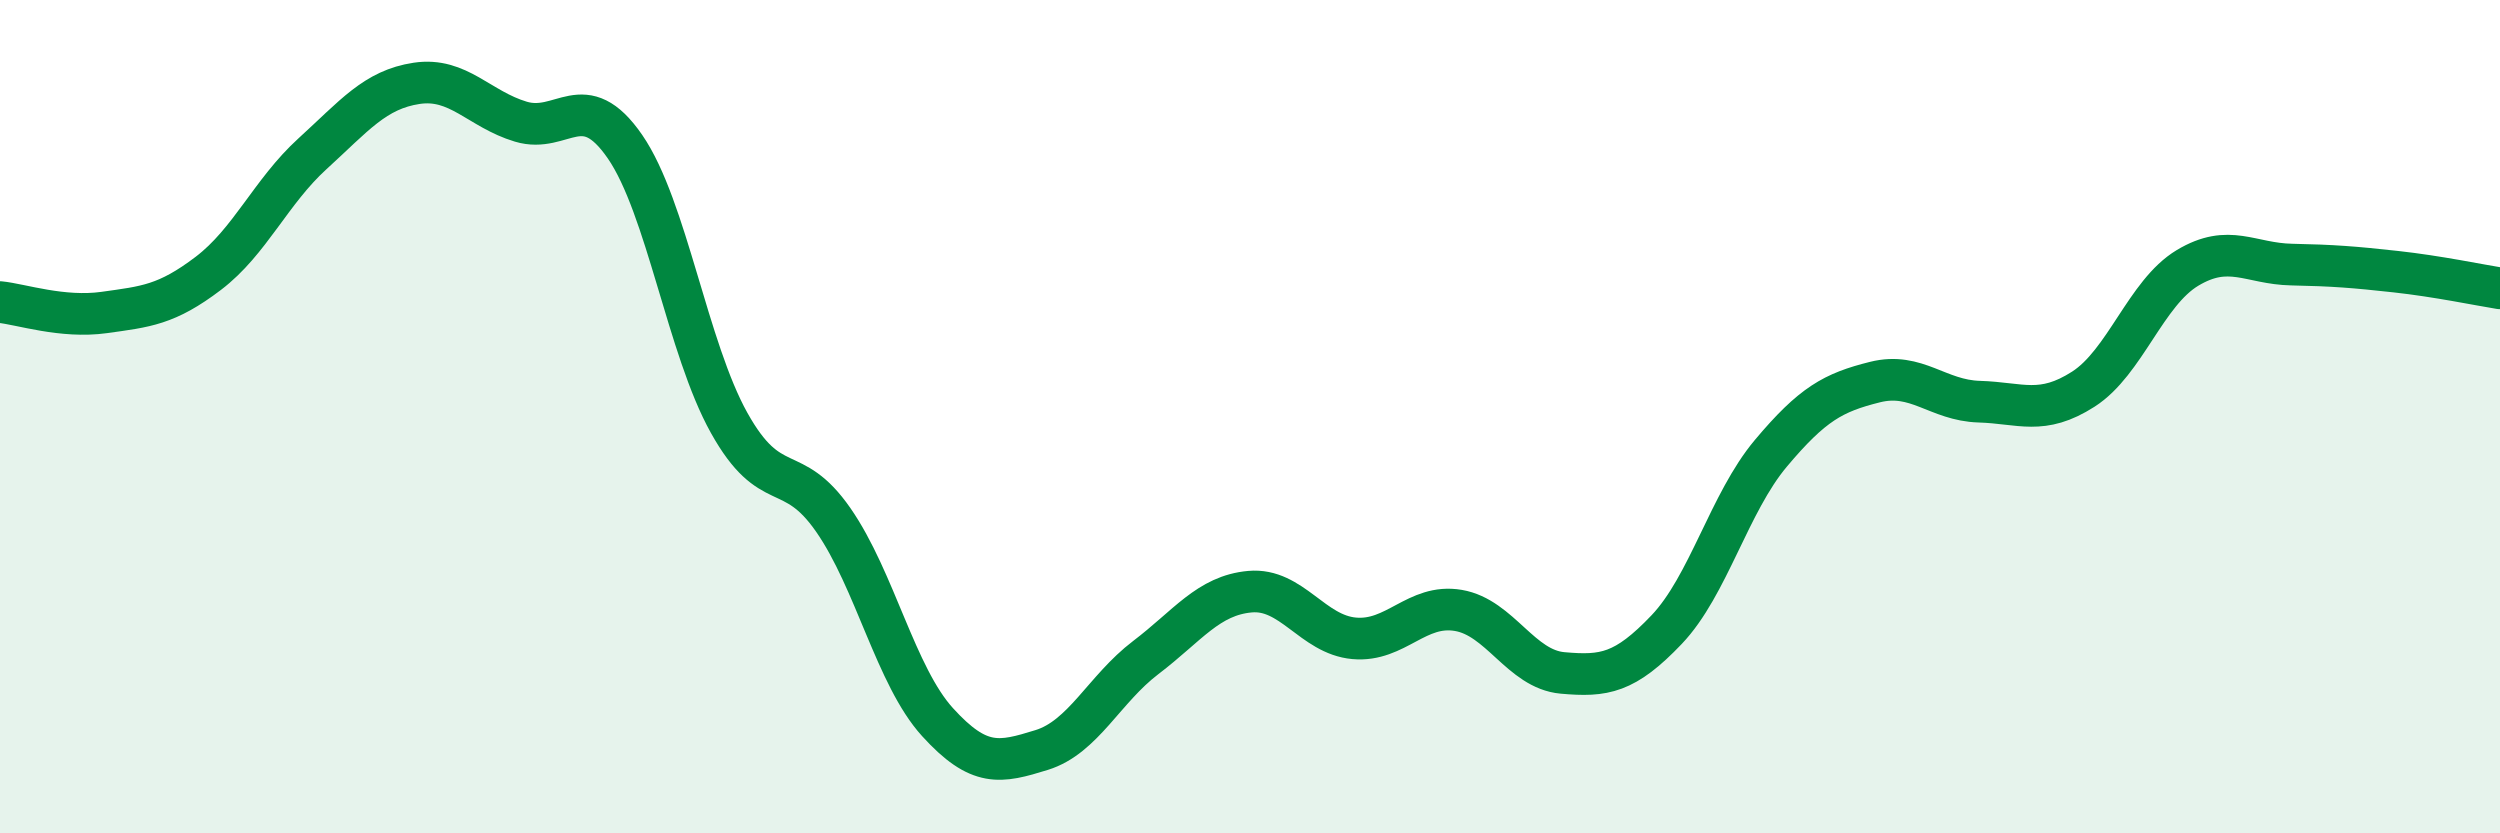
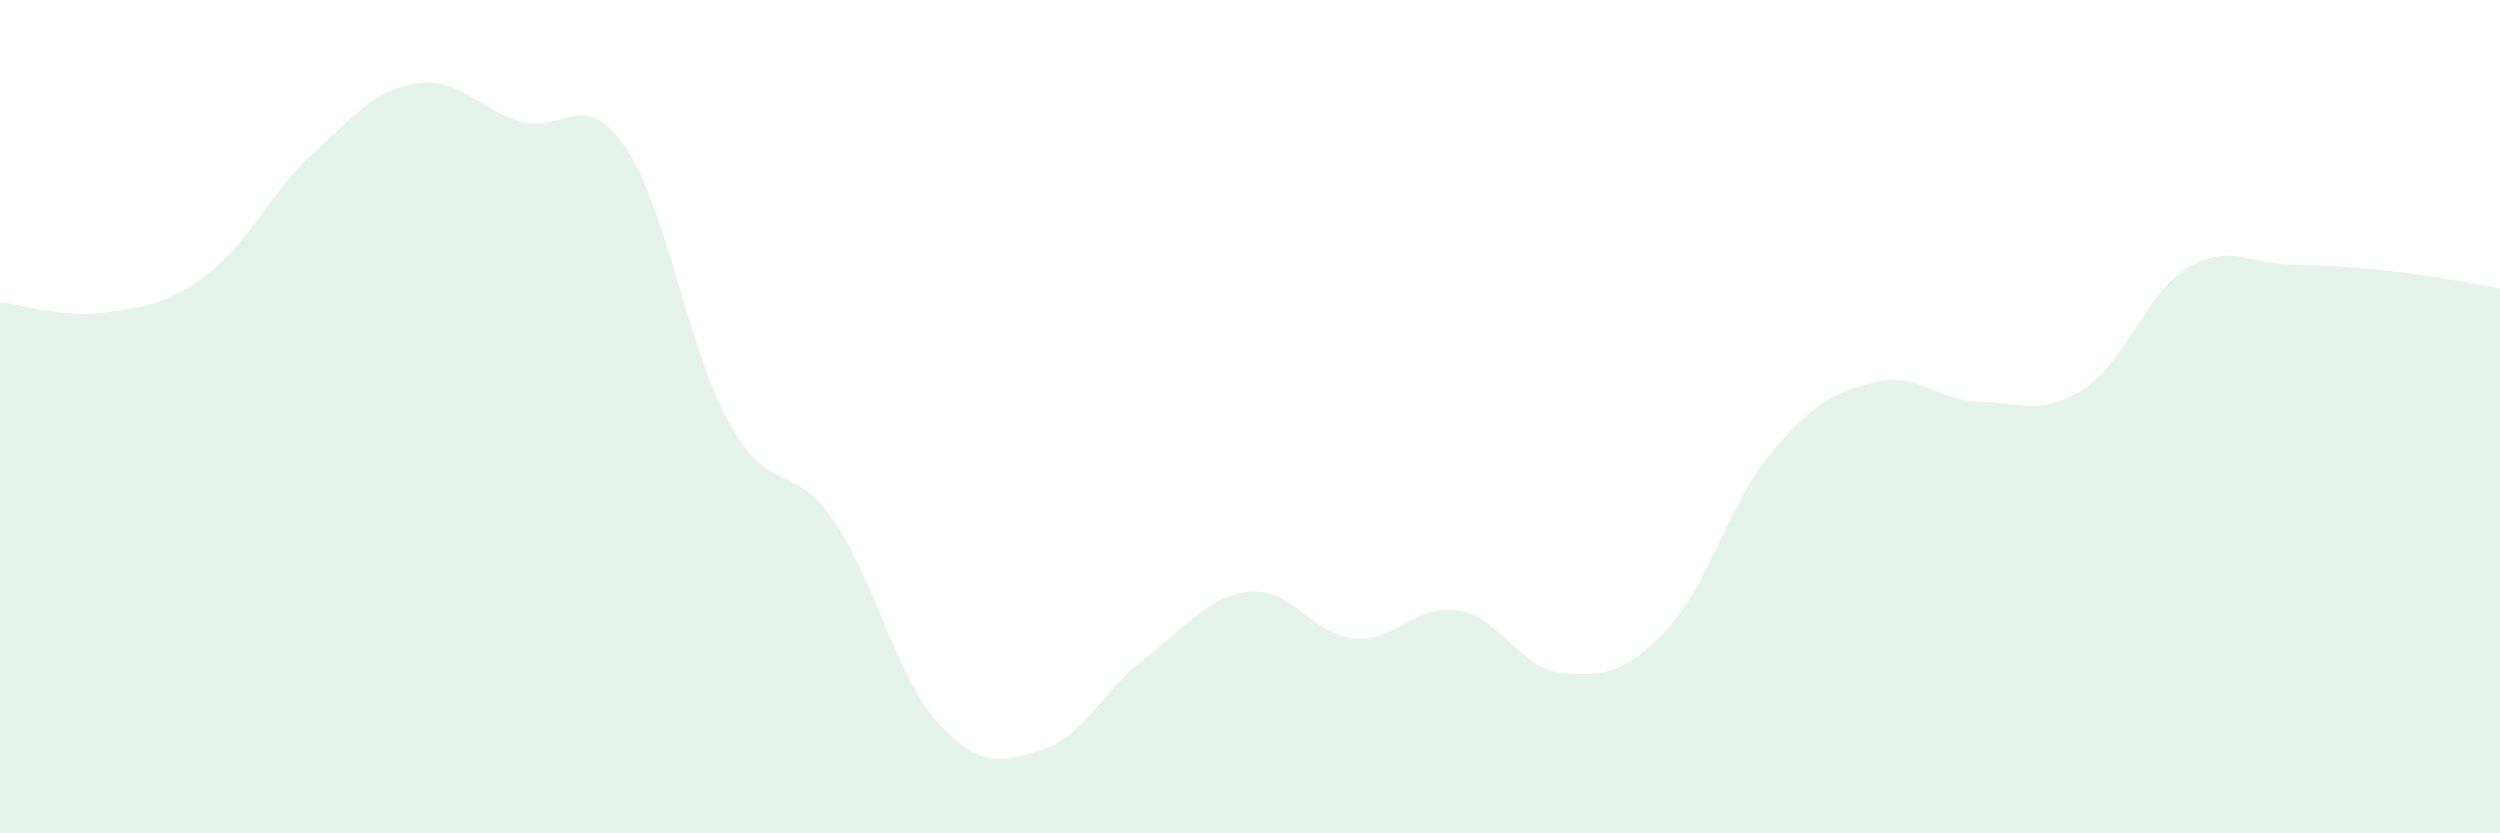
<svg xmlns="http://www.w3.org/2000/svg" width="60" height="20" viewBox="0 0 60 20">
  <path d="M 0,7.25 C 0.5,7.3 1.5,7.64 2.5,7.5 C 3.5,7.36 4,7.32 5,6.56 C 6,5.8 6.5,4.6 7.5,3.69 C 8.5,2.78 9,2.15 10,2 C 11,1.85 11.5,2.62 12.5,2.92 C 13.5,3.22 14,2.07 15,3.52 C 16,4.97 16.5,8.36 17.5,10.15 C 18.5,11.94 19,11.04 20,12.48 C 21,13.92 21.5,16.23 22.5,17.33 C 23.5,18.43 24,18.31 25,18 C 26,17.69 26.5,16.54 27.5,15.78 C 28.5,15.02 29,14.29 30,14.2 C 31,14.11 31.5,15.23 32.5,15.32 C 33.5,15.41 34,14.48 35,14.65 C 36,14.82 36.5,16.06 37.5,16.15 C 38.5,16.24 39,16.16 40,15.11 C 41,14.06 41.5,12.07 42.5,10.88 C 43.5,9.69 44,9.42 45,9.17 C 46,8.92 46.5,9.61 47.5,9.64 C 48.5,9.67 49,9.98 50,9.34 C 51,8.7 51.5,7.03 52.5,6.43 C 53.5,5.83 54,6.33 55,6.35 C 56,6.37 56.5,6.41 57.5,6.52 C 58.5,6.63 59.5,6.84 60,6.92L60 20L0 20Z" fill="#008740" opacity="0.1" stroke-linecap="round" stroke-linejoin="round" />
-   <path d="M 0,7.25 C 0.5,7.3 1.5,7.64 2.5,7.5 C 3.5,7.36 4,7.32 5,6.56 C 6,5.8 6.5,4.6 7.5,3.69 C 8.5,2.78 9,2.15 10,2 C 11,1.85 11.5,2.62 12.5,2.92 C 13.5,3.22 14,2.07 15,3.52 C 16,4.97 16.5,8.36 17.5,10.15 C 18.5,11.94 19,11.04 20,12.48 C 21,13.92 21.5,16.23 22.5,17.33 C 23.5,18.43 24,18.31 25,18 C 26,17.69 26.5,16.54 27.5,15.78 C 28.5,15.02 29,14.29 30,14.2 C 31,14.11 31.5,15.23 32.5,15.32 C 33.5,15.41 34,14.48 35,14.65 C 36,14.82 36.5,16.06 37.5,16.15 C 38.5,16.24 39,16.16 40,15.11 C 41,14.06 41.5,12.07 42.5,10.88 C 43.5,9.69 44,9.42 45,9.17 C 46,8.92 46.5,9.61 47.5,9.64 C 48.5,9.67 49,9.98 50,9.34 C 51,8.7 51.5,7.03 52.5,6.43 C 53.5,5.83 54,6.33 55,6.35 C 56,6.37 56.5,6.41 57.5,6.52 C 58.5,6.63 59.5,6.84 60,6.92" stroke="#008740" stroke-width="1" fill="none" stroke-linecap="round" stroke-linejoin="round" />
</svg>